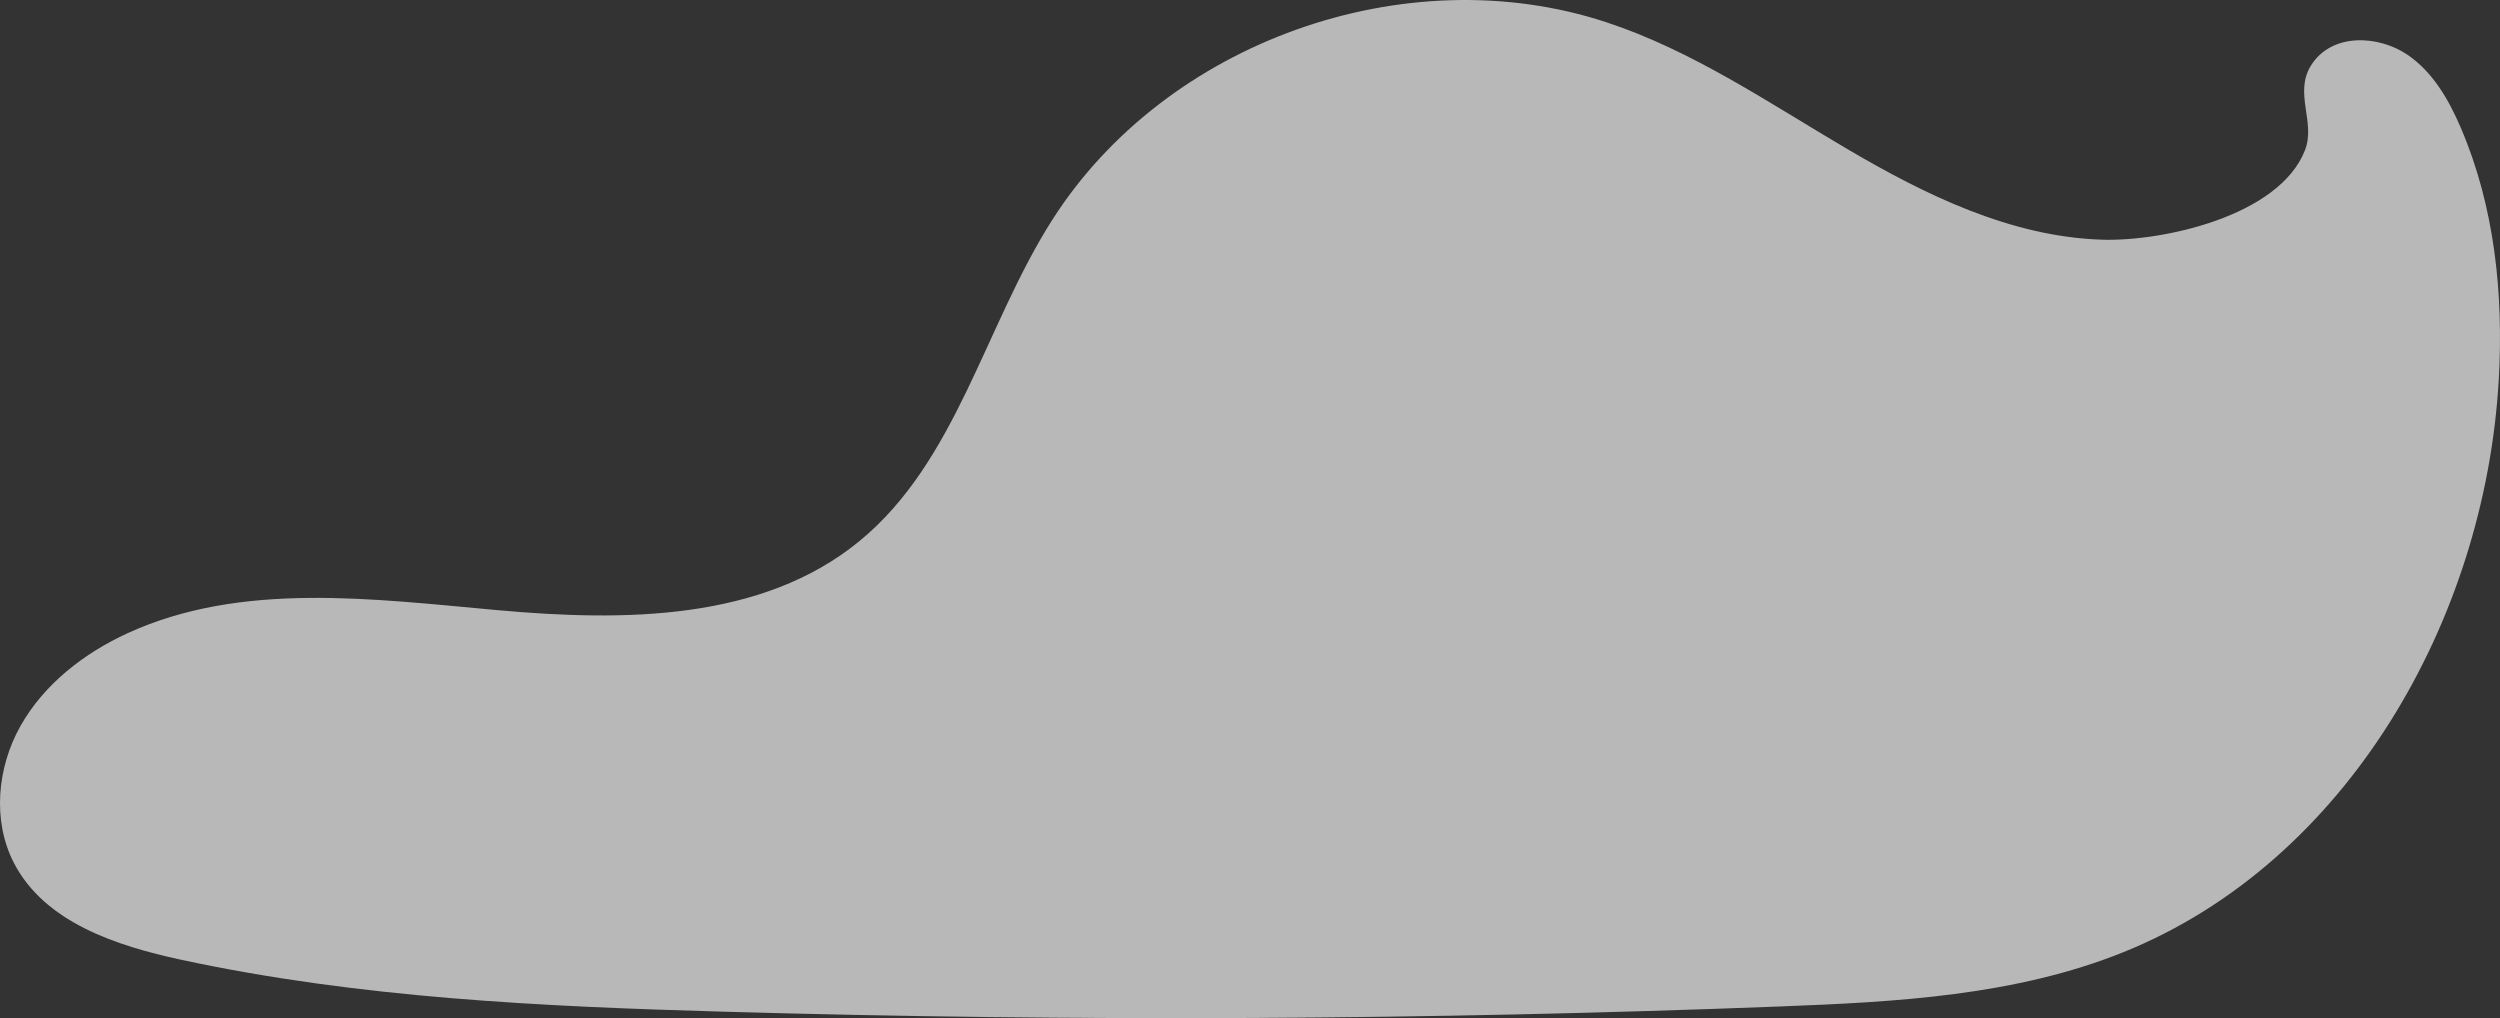
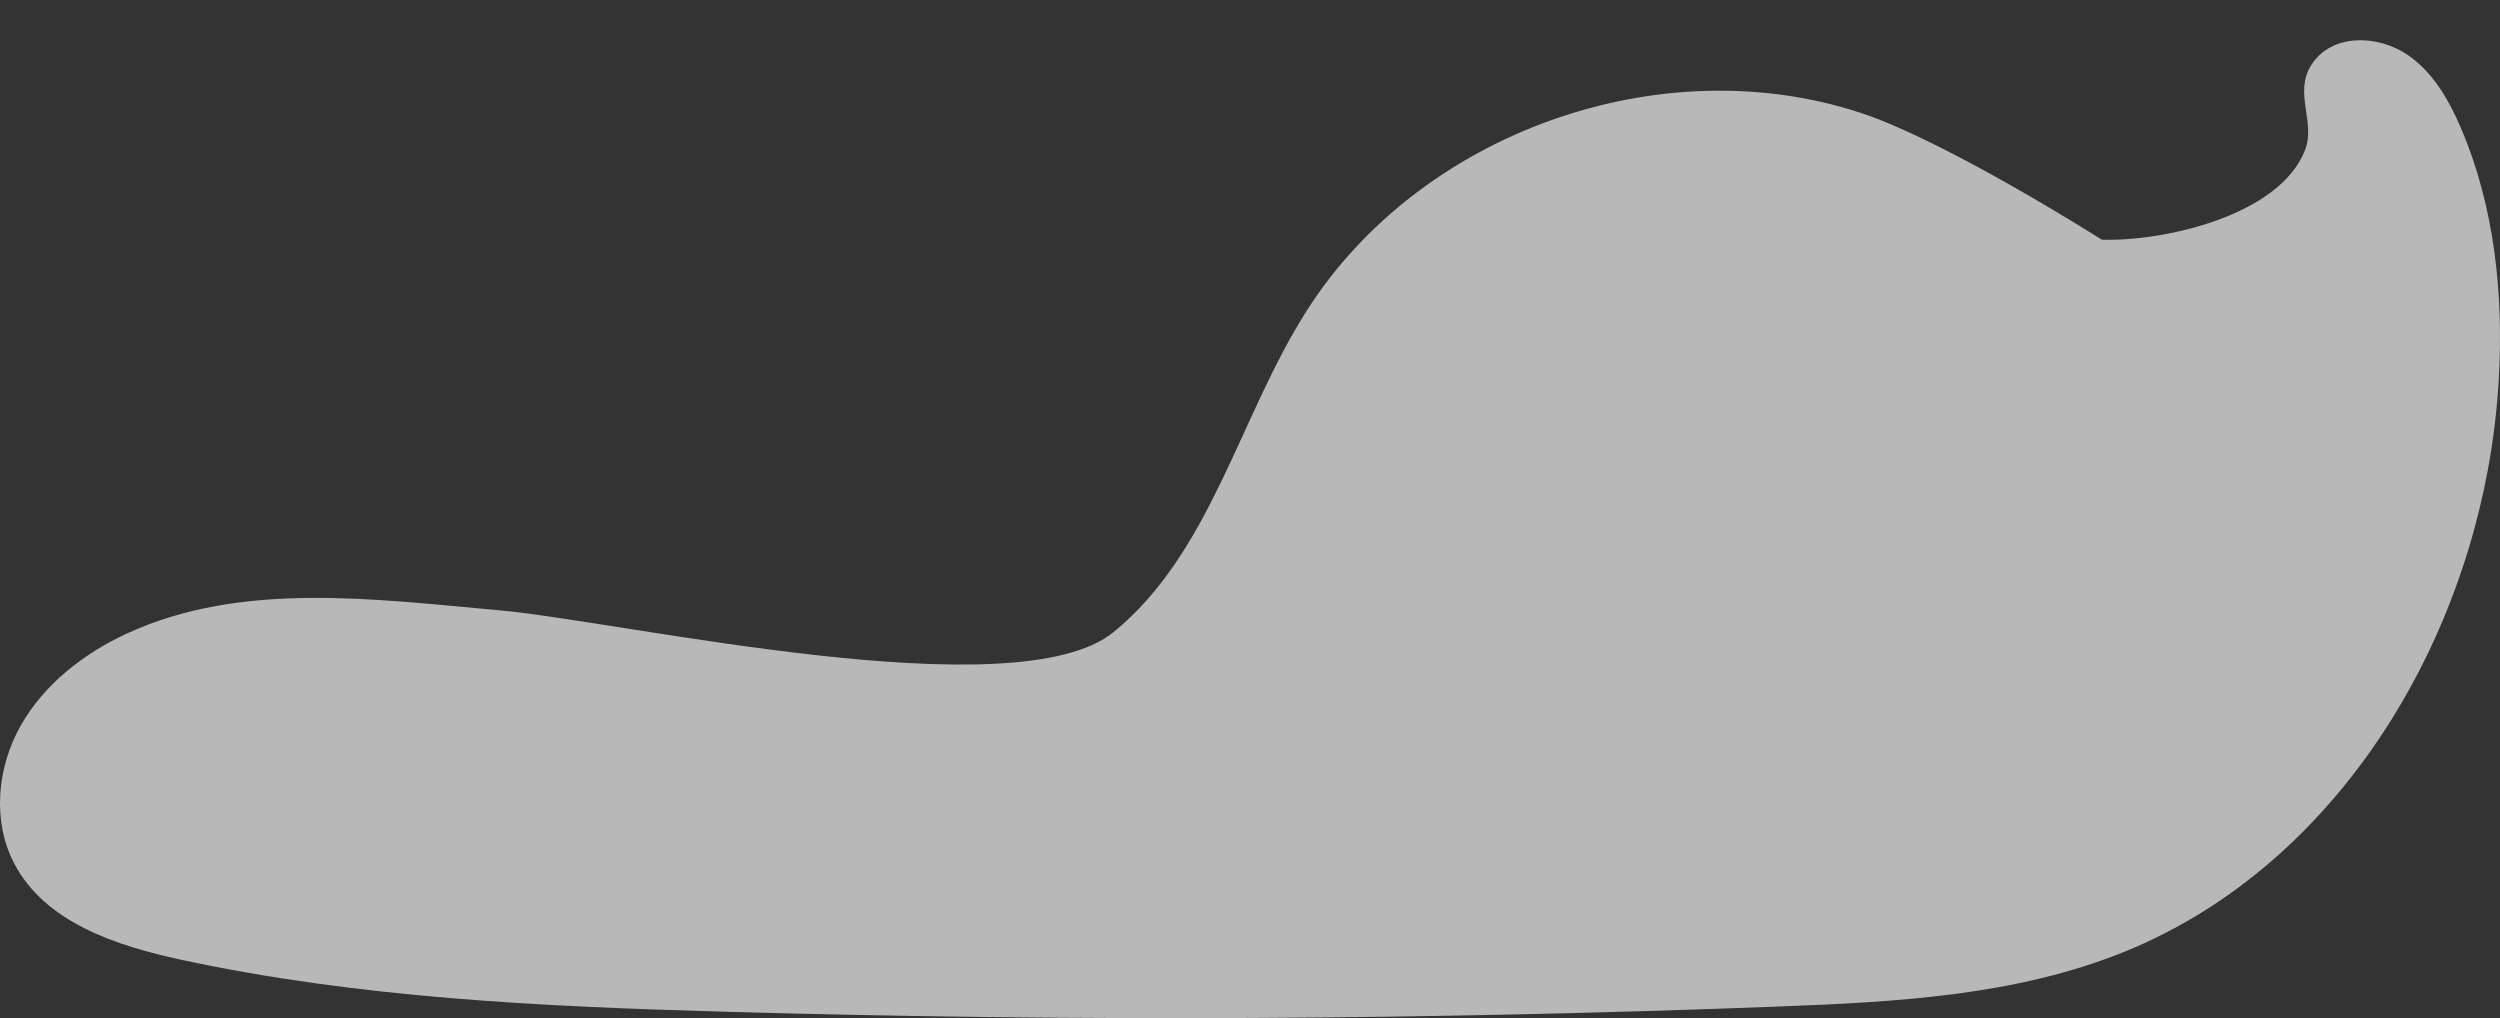
<svg xmlns="http://www.w3.org/2000/svg" viewBox="0 0 829.52 337.81">
  <rect x="0" y="0" width="829.52" height="337.81" fill="#333333" stroke="none" />
  <defs>
    <style>.cls-1{isolation:isolate;}.cls-2{fill:#fff;opacity:0.65;mix-blend-mode:overlay;}</style>
  </defs>
  <g class="cls-1">
    <g id="Capa_2" data-name="Capa 2">
      <g id="OBJECTS">
-         <path class="cls-2" d="M697.39,79.53c-30.19-1-58.42-14.77-84.46-30.09s-51.33-32.64-80-42.08c-66.57-21.9-146.26,6.58-183.86,65.72-22.4,35.23-31.69,80.11-64,106.54S207,206.21,165.5,202.49s-85.32-9.74-123.18,7.62C27.87,216.74,14.64,227,6.84,240.81s-9.49,31.61-2.13,45.7c10.22,19.55,33.86,27.31,55.42,31.95,59.15,12.73,120,15.53,180.43,17.24q174.92,5,349.9-1.74c38.71-1.48,78.27-3.57,114.2-18.06C778.7,286,824.52,205.83,829.1,126.12c1.64-28.42-1.35-57.52-12.57-83.68-4-9.35-9.33-18.6-17.76-24.3-9.58-6.49-25.11-7.34-31.94,3.55-5.77,9.21,1.58,18.81-2,28.1C756.31,71.78,717.44,80.2,697.39,79.53Z" />
+         <path class="cls-2" d="M697.39,79.53s-51.33-32.64-80-42.08c-66.57-21.9-146.26,6.58-183.86,65.72-22.4,35.23-31.69,80.11-64,106.54S207,206.21,165.5,202.49s-85.32-9.74-123.18,7.62C27.87,216.74,14.64,227,6.84,240.81s-9.49,31.61-2.13,45.7c10.22,19.55,33.86,27.31,55.42,31.95,59.15,12.73,120,15.53,180.43,17.24q174.92,5,349.9-1.74c38.71-1.48,78.27-3.57,114.2-18.06C778.7,286,824.52,205.83,829.1,126.12c1.64-28.42-1.35-57.52-12.57-83.68-4-9.35-9.33-18.6-17.76-24.3-9.58-6.49-25.11-7.34-31.94,3.55-5.77,9.21,1.58,18.81-2,28.1C756.31,71.78,717.44,80.2,697.39,79.53Z" />
      </g>
    </g>
  </g>
</svg>